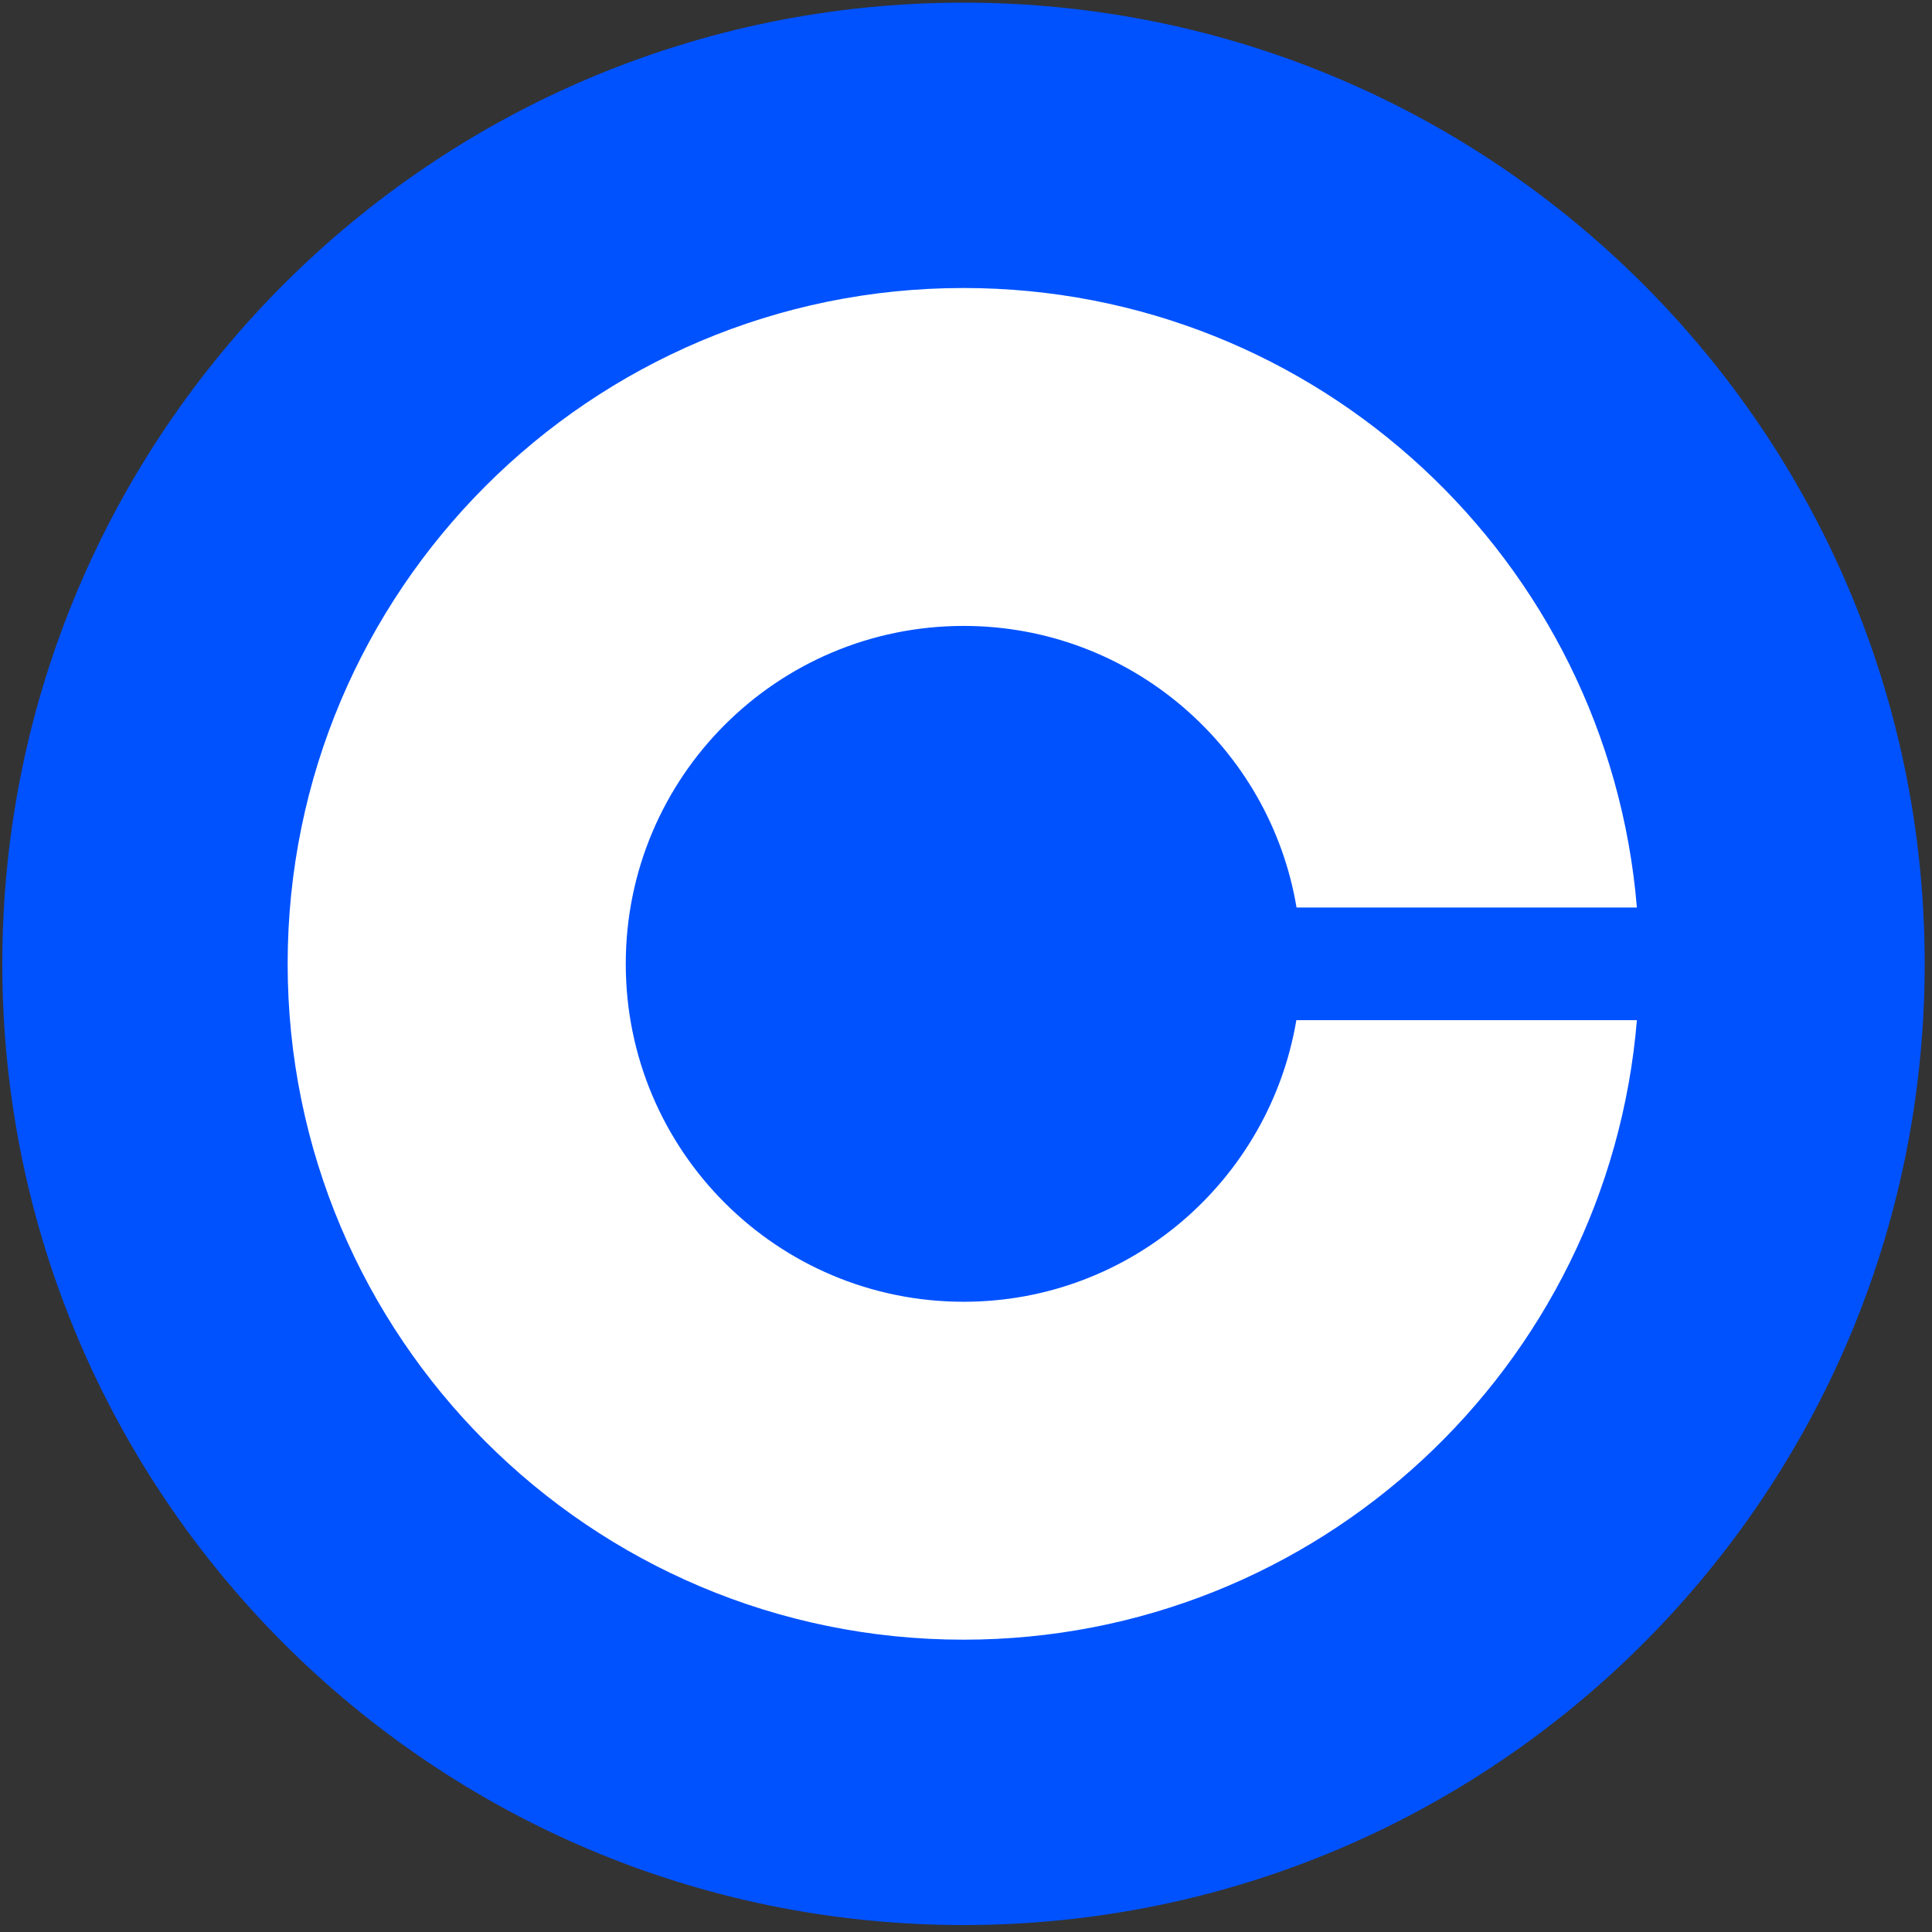
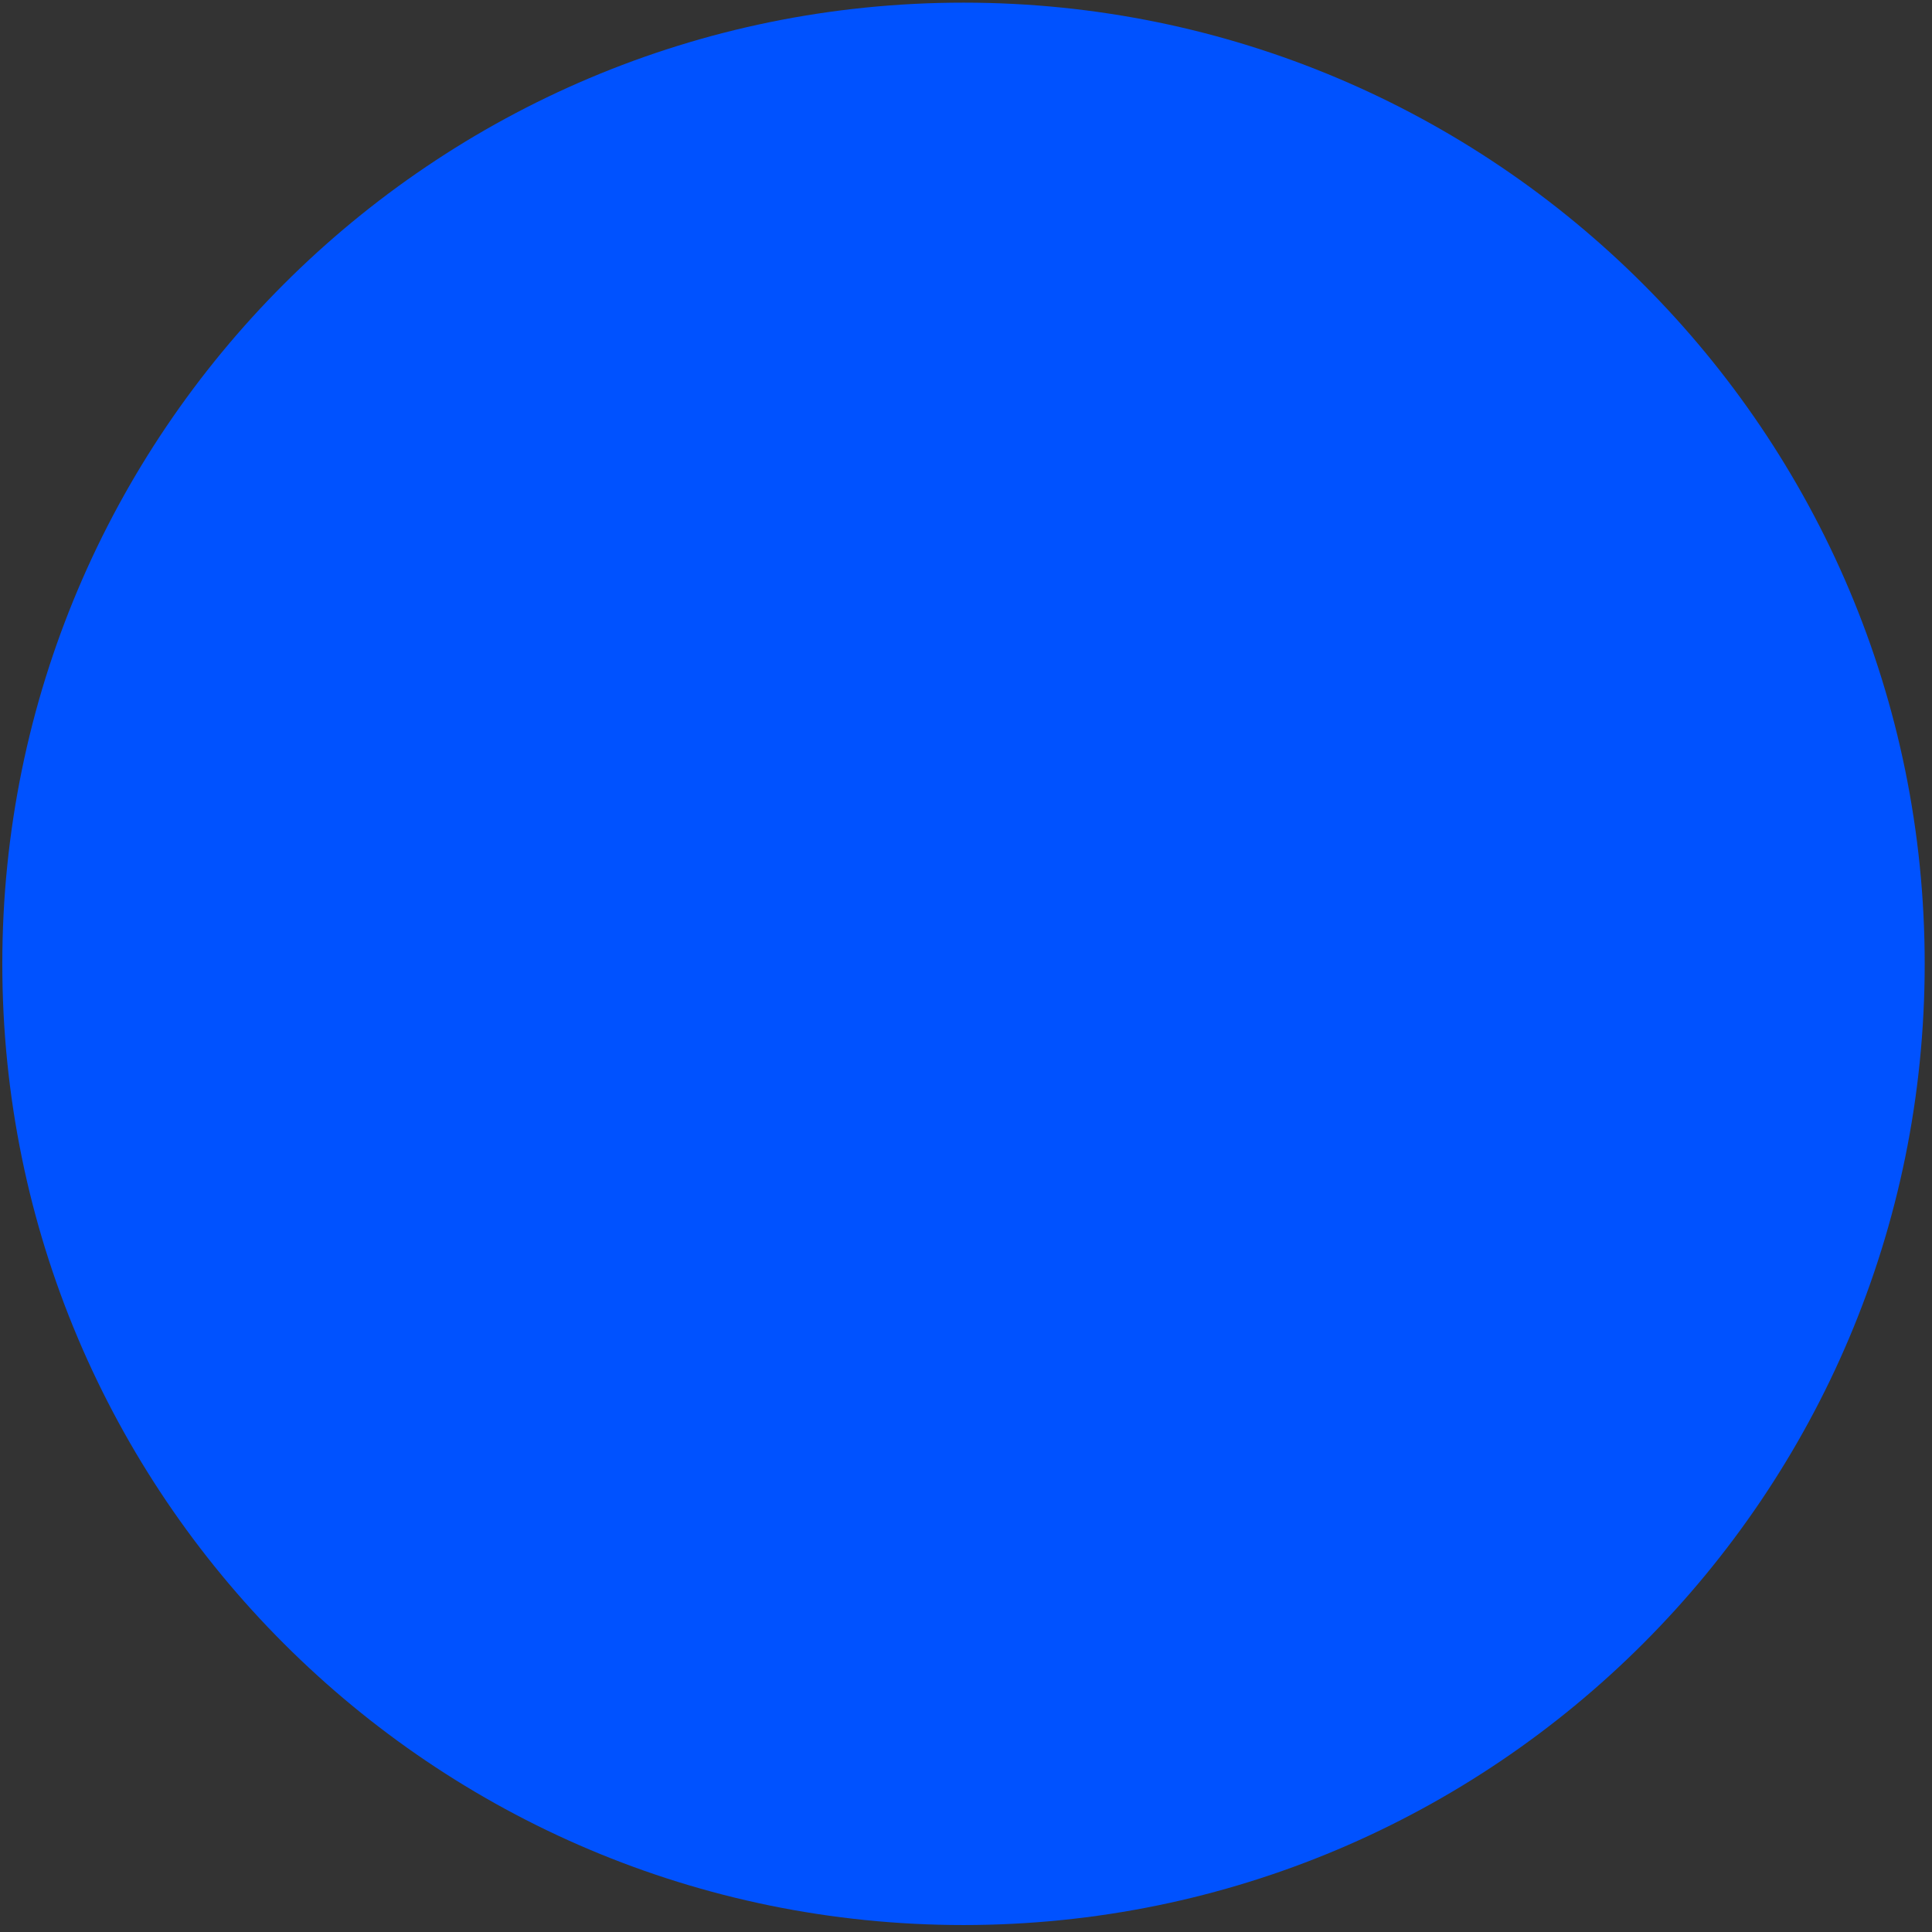
<svg xmlns="http://www.w3.org/2000/svg" width="201" height="201" viewBox="0 0 201 201" fill="none">
  <rect x="0" y="0" width="201" height="201" fill="#333333" stroke="none" />
  <g clip-path="url(#clip0_106_2296)">
    <path d="M100.24 0.275C155.474 0.275 200.24 45.041 200.24 100.275C200.24 155.51 155.474 200.275 100.24 200.275C45.005 200.275 0.24 155.51 0.24 100.275C0.24 45.041 45.005 0.275 100.24 0.275Z" fill="#0052FF" />
-     <path d="M100.259 135.432C80.845 135.432 65.103 119.709 65.103 100.275C65.103 80.842 80.845 65.119 100.259 65.119C117.661 65.119 132.115 77.814 134.888 94.416H170.298C167.31 58.322 137.095 29.963 100.24 29.963C61.411 29.963 29.927 61.447 29.927 100.275C29.927 139.104 61.411 170.588 100.24 170.588C137.095 170.588 167.31 142.229 170.298 106.135H134.868C132.075 122.736 117.661 135.432 100.259 135.432Z" fill="white" />
  </g>
  <defs>
    <clipPath id="clip0_106_2296">
      <rect width="200" height="200" fill="white" transform="translate(0.24 0.275)" />
    </clipPath>
  </defs>
</svg>